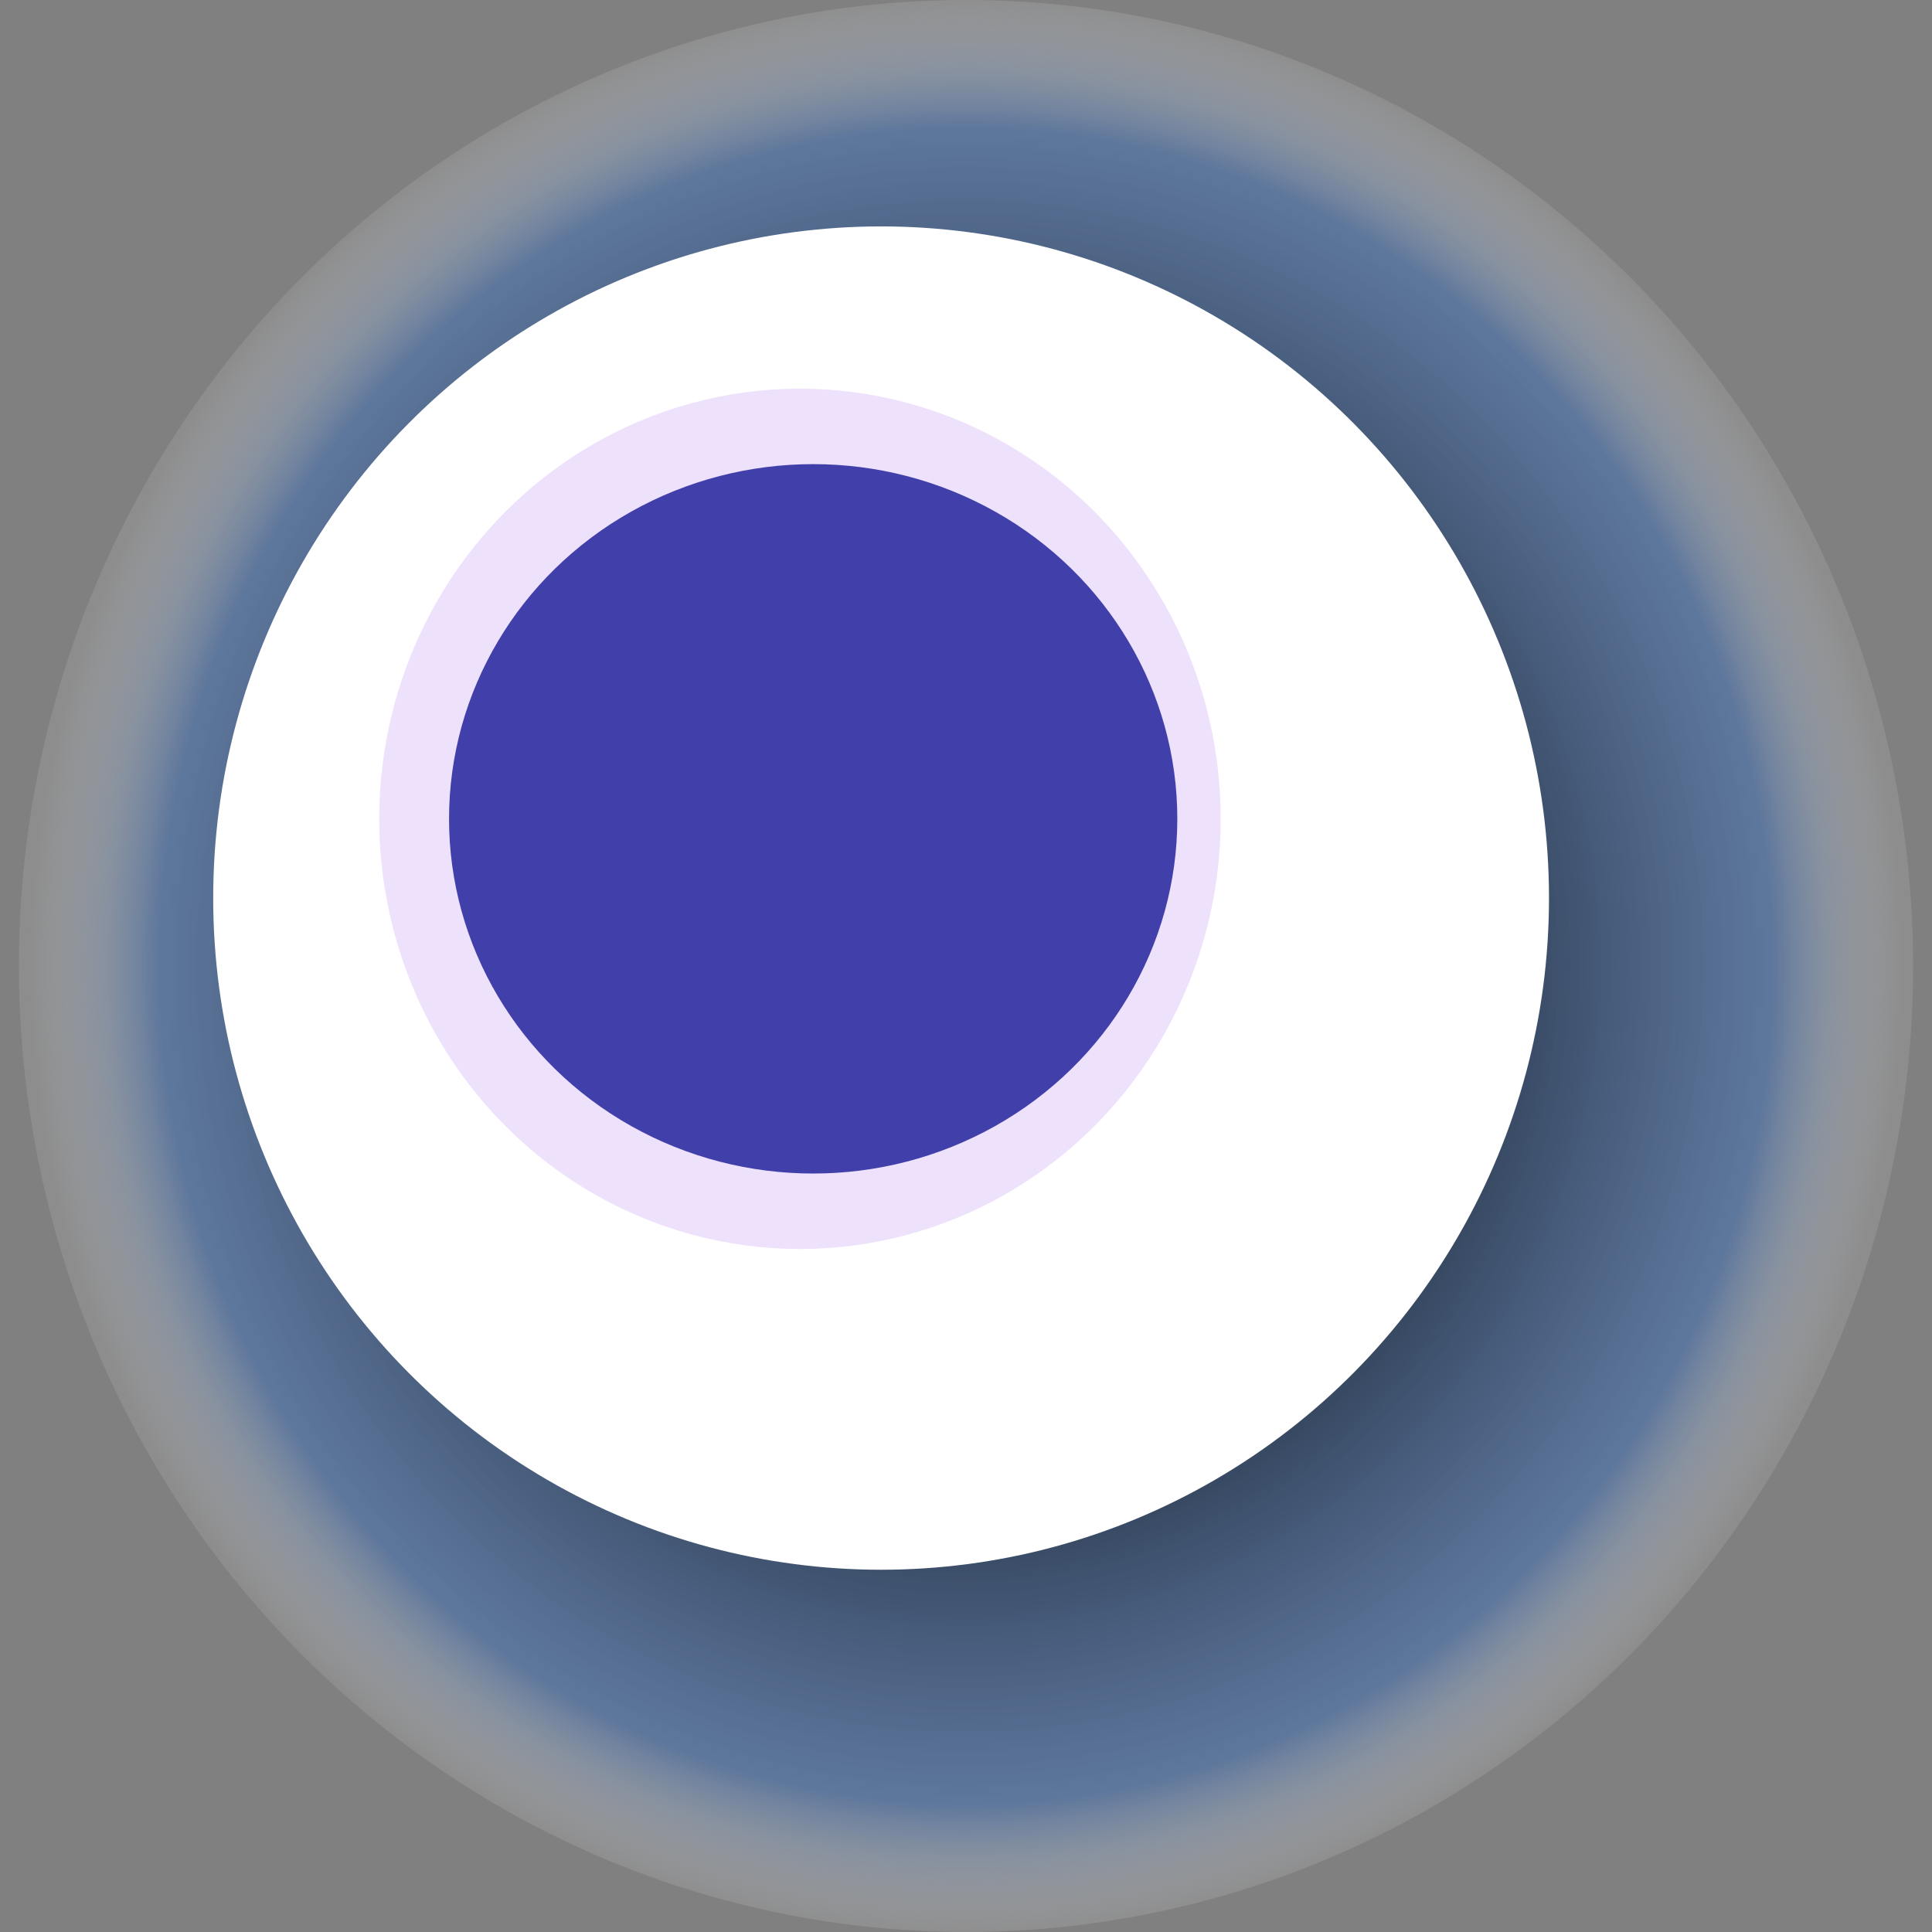
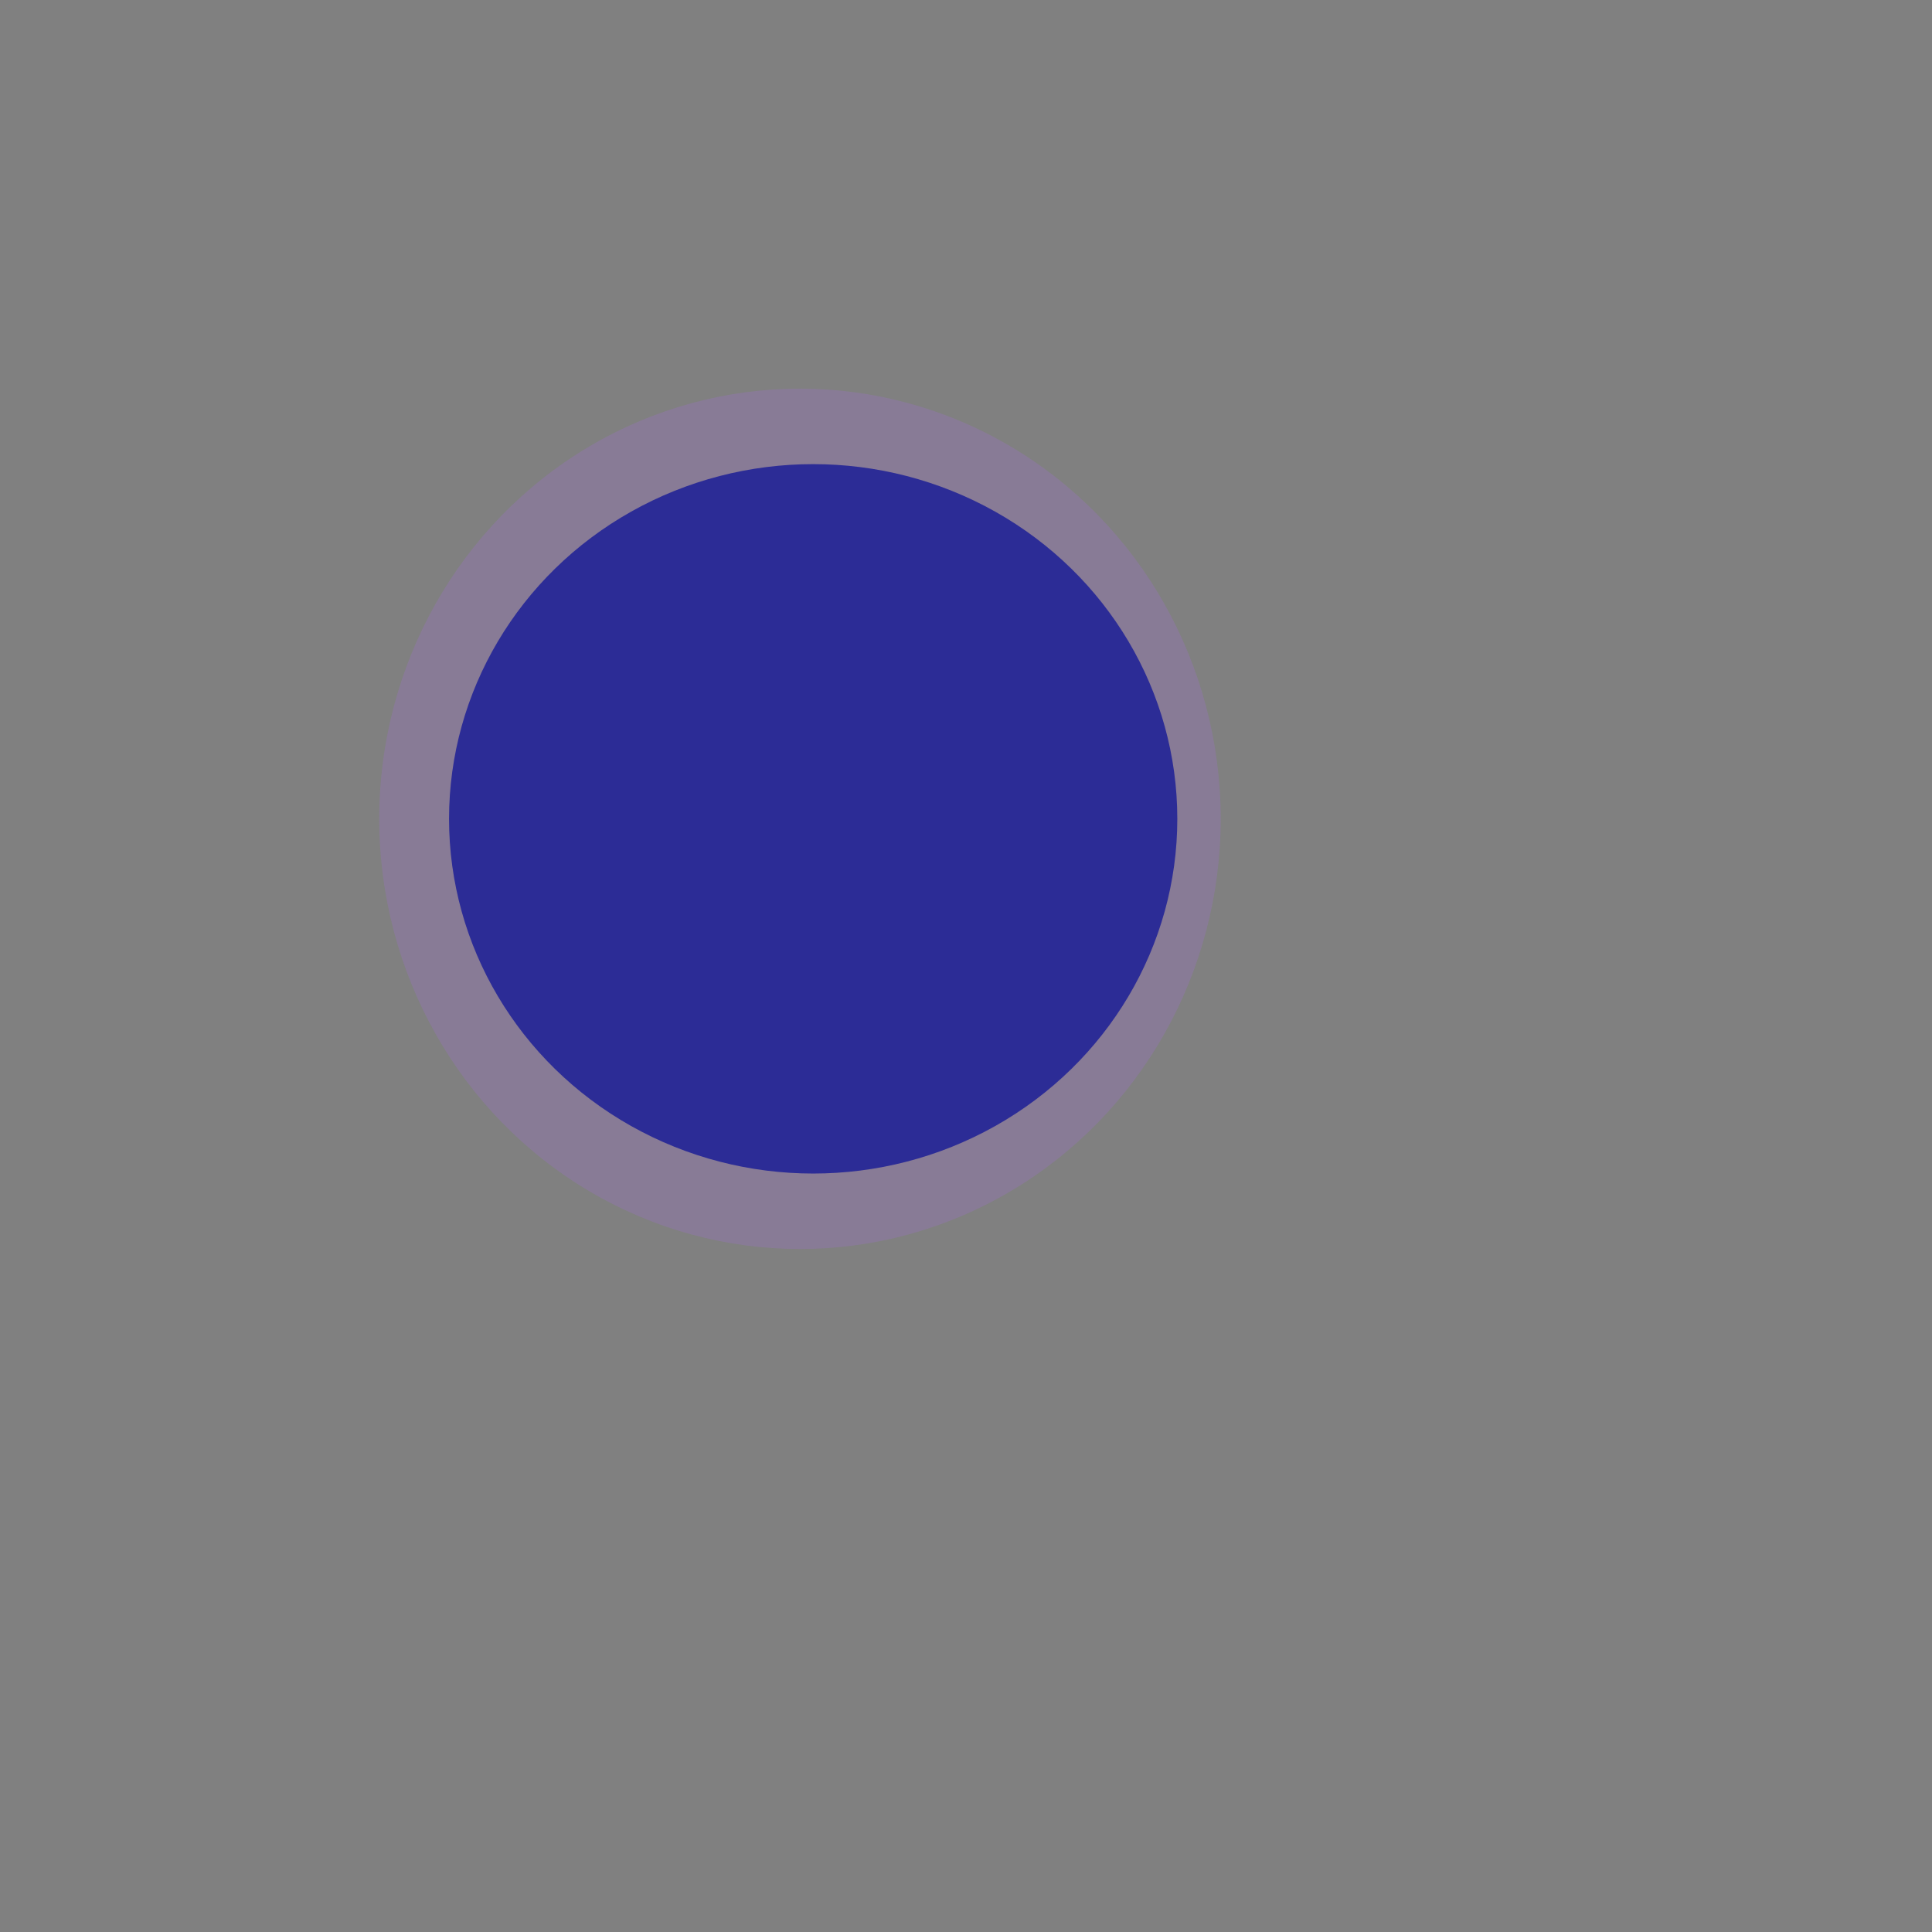
<svg xmlns="http://www.w3.org/2000/svg" width="1024" height="1024">
  <rect width="100%" height="100%" fill="#808080" stroke="none" />
  <g>
    <title>0xf4cbc19caa30e5ff0dd5b05210792210ec787194</title>
-     <ellipse ry="512" rx="502" cy="512" cx="512" fill="url(#e_1_g)" />
-     <ellipse ry="356" rx="354" cy="476" cx="467" fill="#FFF" />
    <ellipse ry="228" rx="223" cy="434" cx="424" fill="rgba(174,107,244,0.2)" />
    <ellipse ry="188" rx="193" cy="434" cx="431" fill="rgba(22, 24, 150, 0.8)" />
    <animateTransform attributeName="transform" begin="0s" dur="31s" type="rotate" from="0 512 512" to="360 512 512" repeatCount="indefinite" />
    <defs>
      <radialGradient id="e_1_g">
        <stop offset="30%" stop-color="#000" />
        <stop offset="86%" stop-color="rgba(70,112,174,0.6)" />
        <stop offset="100%" stop-color="rgba(255,255,255,0.1)" />
      </radialGradient>
    </defs>
  </g>
</svg>